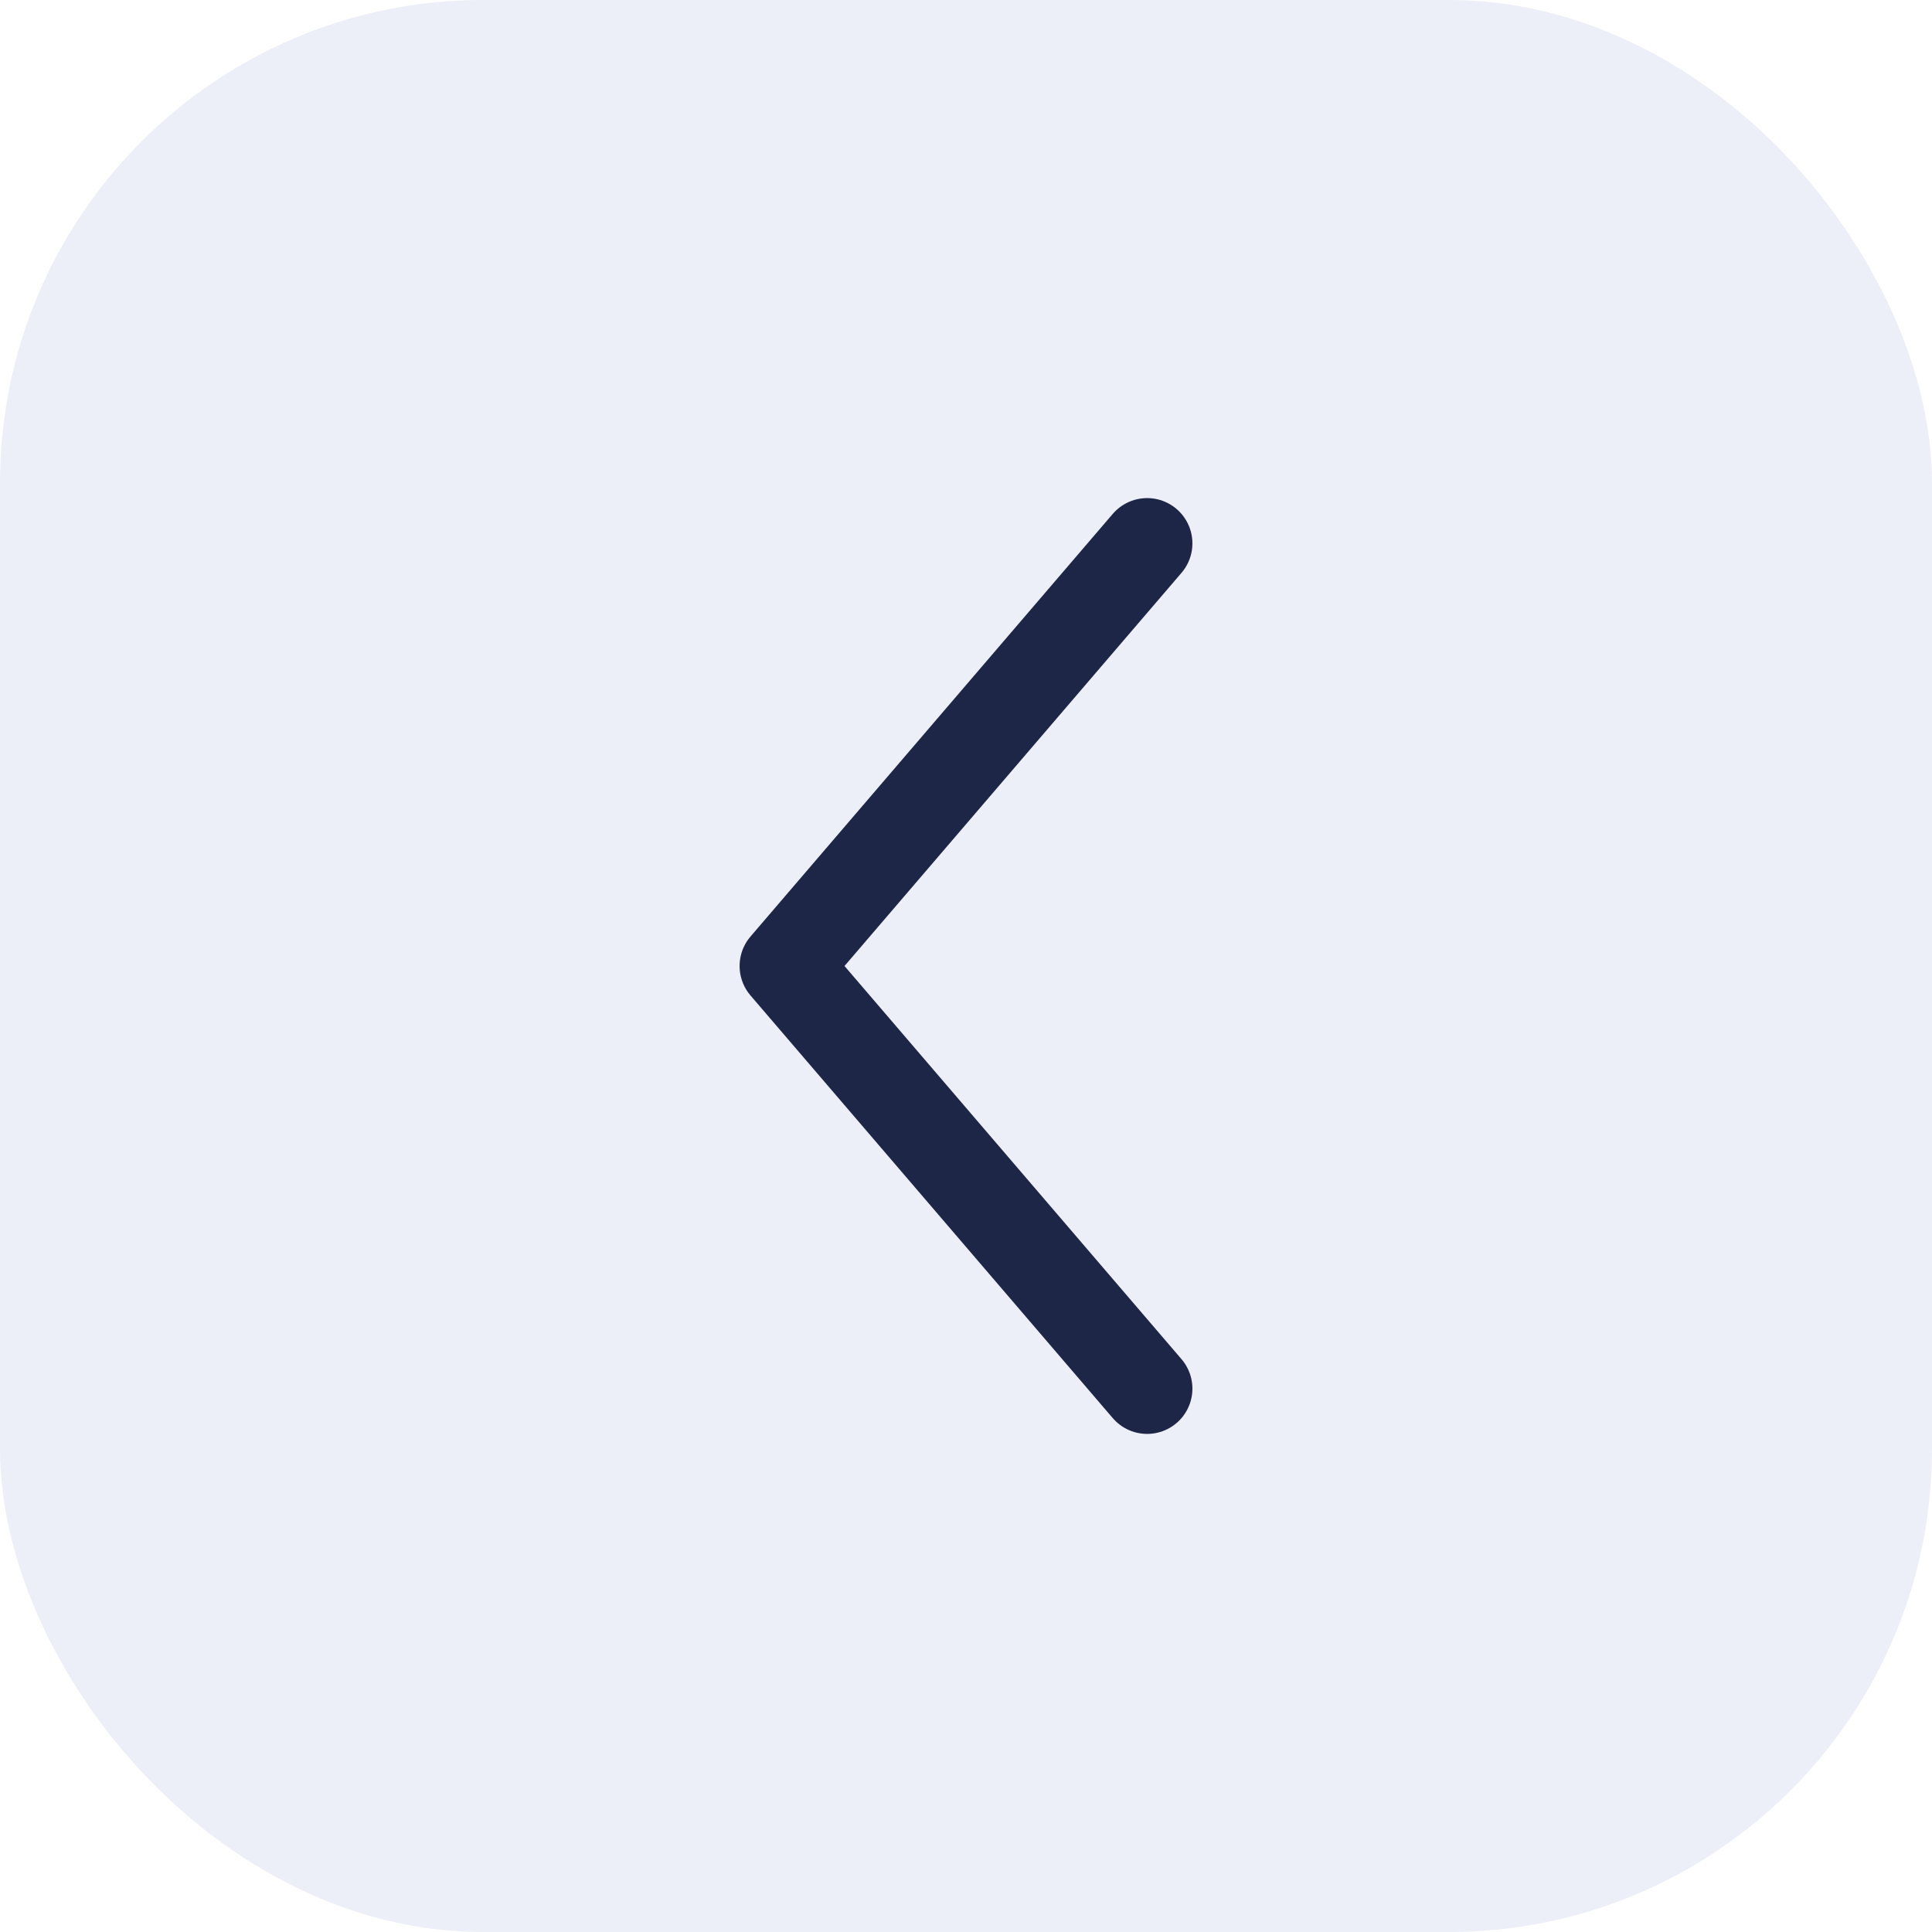
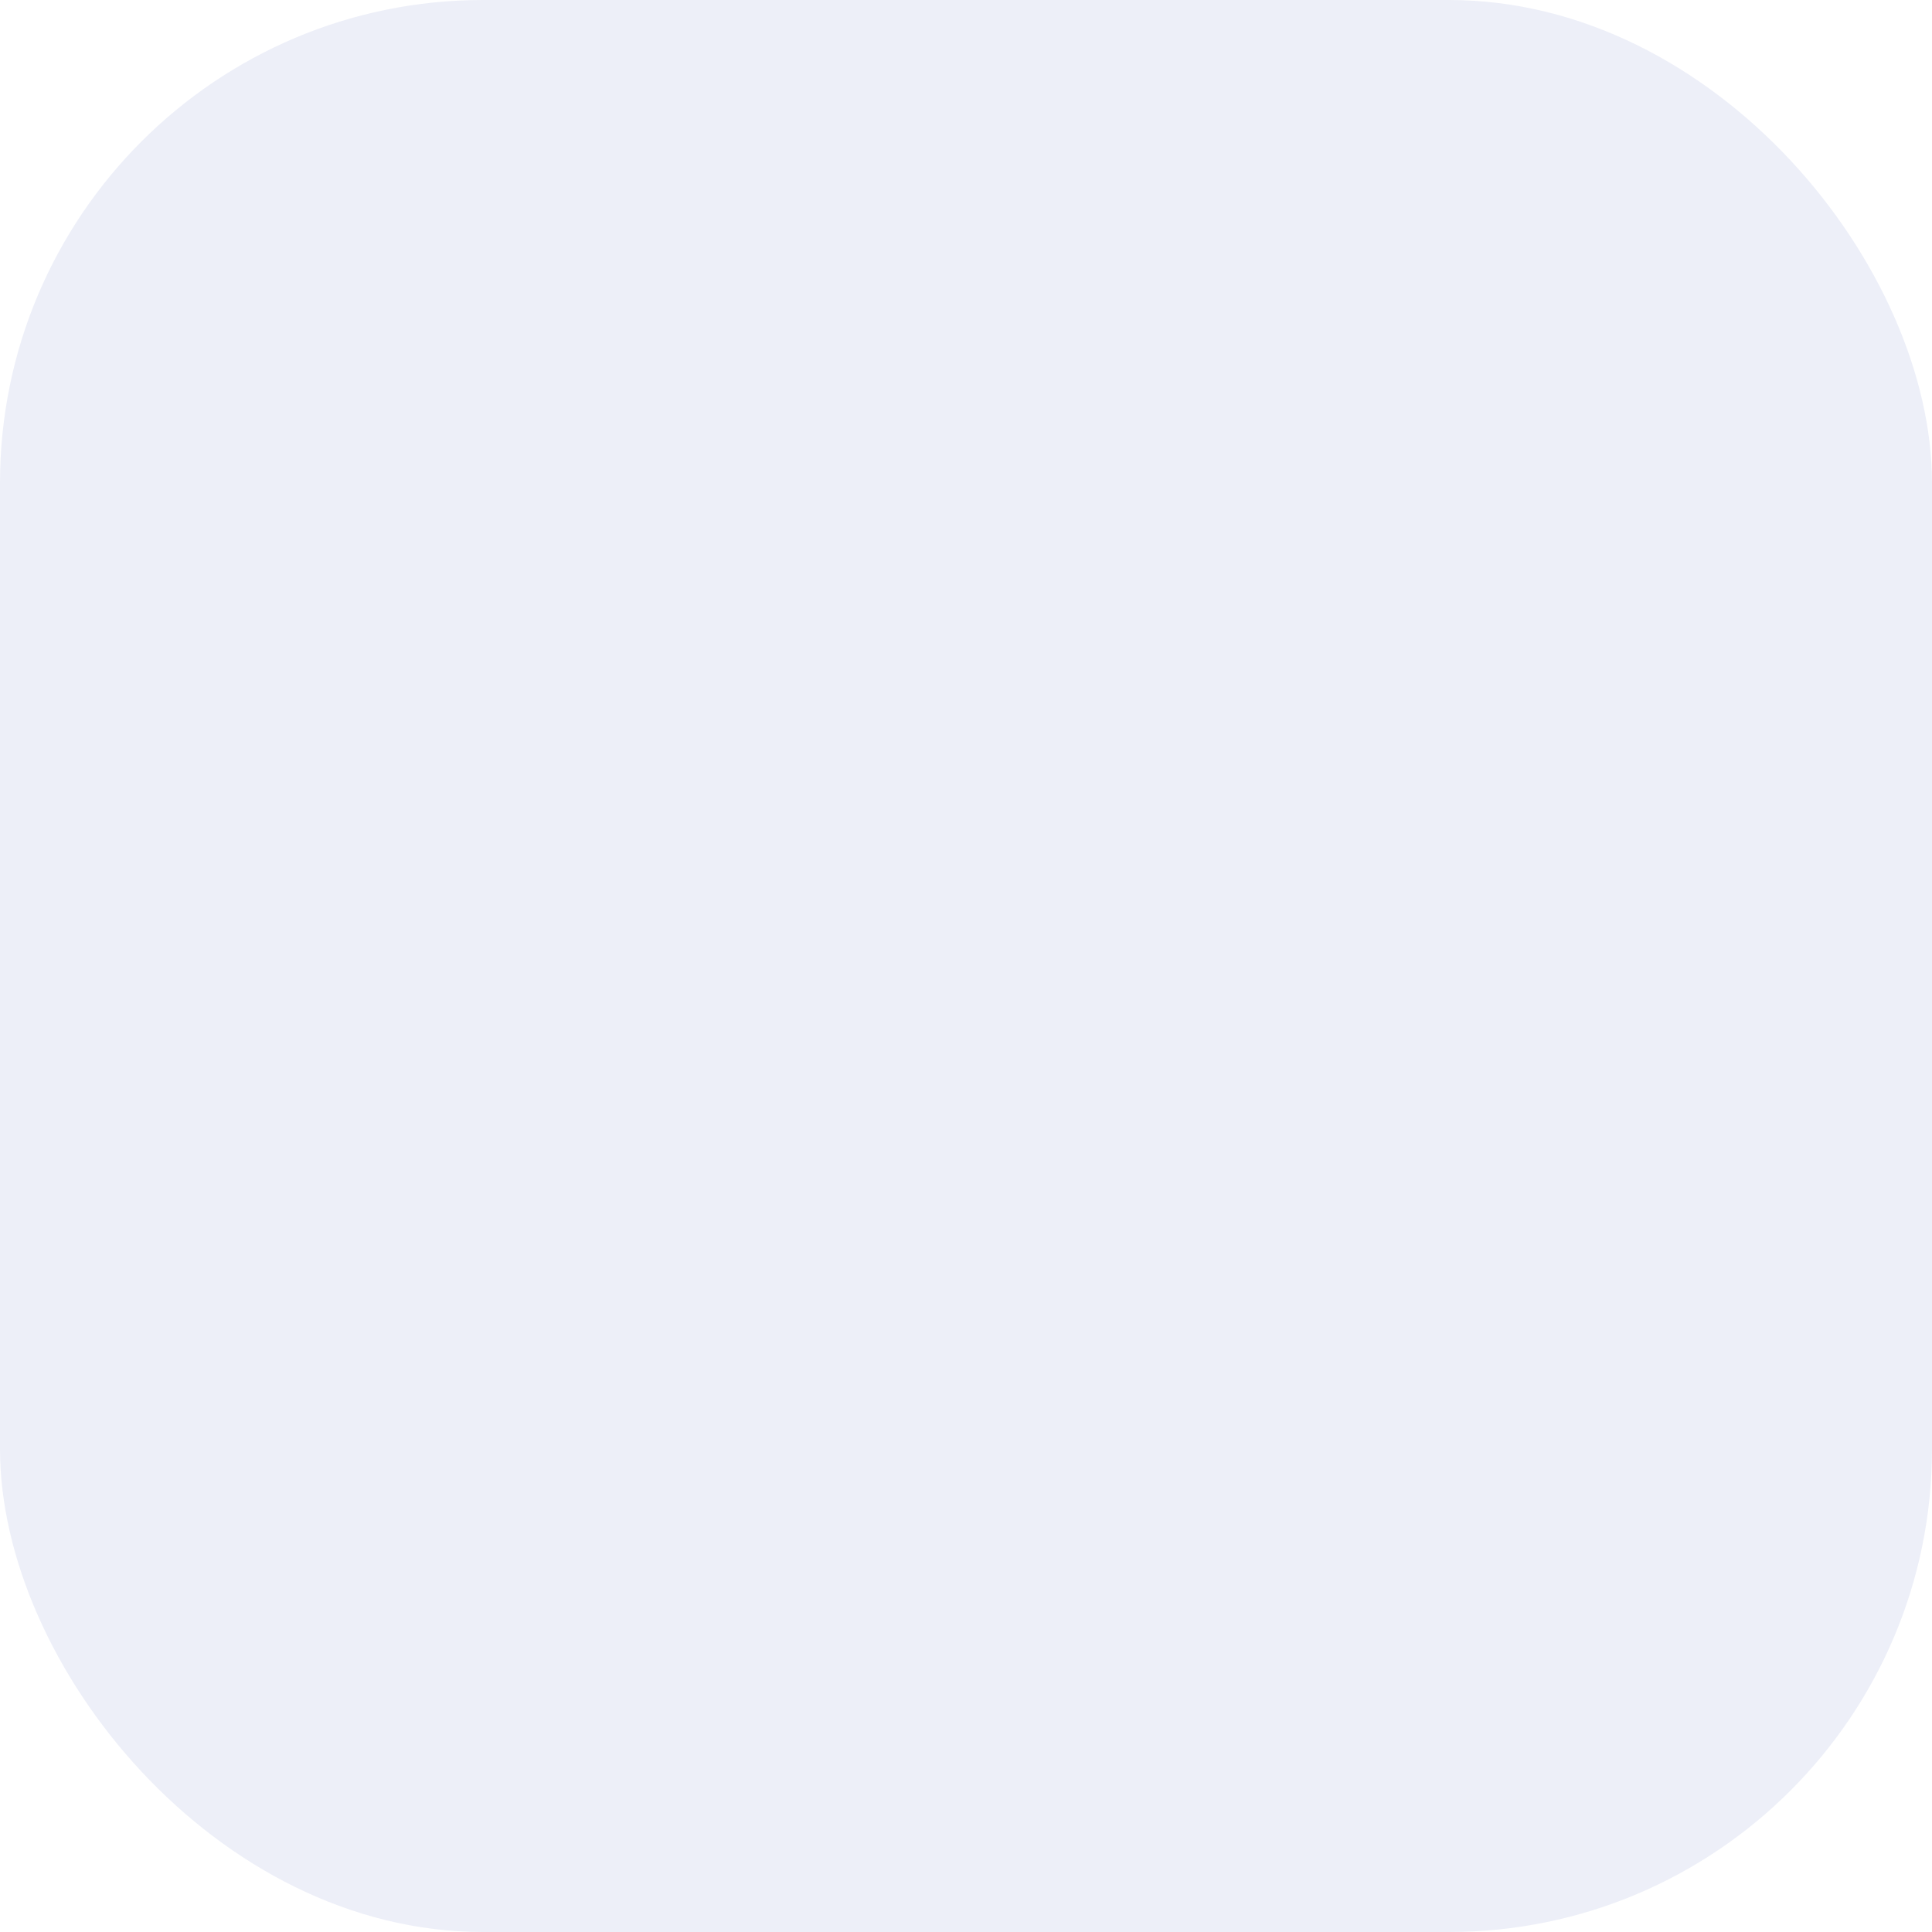
<svg xmlns="http://www.w3.org/2000/svg" width="32" height="32" viewBox="0 0 32 32" fill="none">
  <g filter="url(#filter0_b_188_2325)">
    <rect width="32" height="32" rx="8" fill="#EDEFF8" />
-     <path d="M19 9L13 16L19 23" stroke="#1E2648" stroke-width="1.5" stroke-linecap="round" stroke-linejoin="round" />
  </g>
  <defs>
    <filter id="filter0_b_188_2325" x="-12" y="-12" width="56" height="56" filterUnits="userSpaceOnUse" color-interpolation-filters="sRGB">
      <feFlood flood-opacity="0" result="BackgroundImageFix" />
      <feGaussianBlur in="BackgroundImageFix" stdDeviation="6" />
      <feComposite in2="SourceAlpha" operator="in" result="effect1_backgroundBlur_188_2325" />
      <feBlend mode="normal" in="SourceGraphic" in2="effect1_backgroundBlur_188_2325" result="shape" />
    </filter>
  </defs>
</svg>